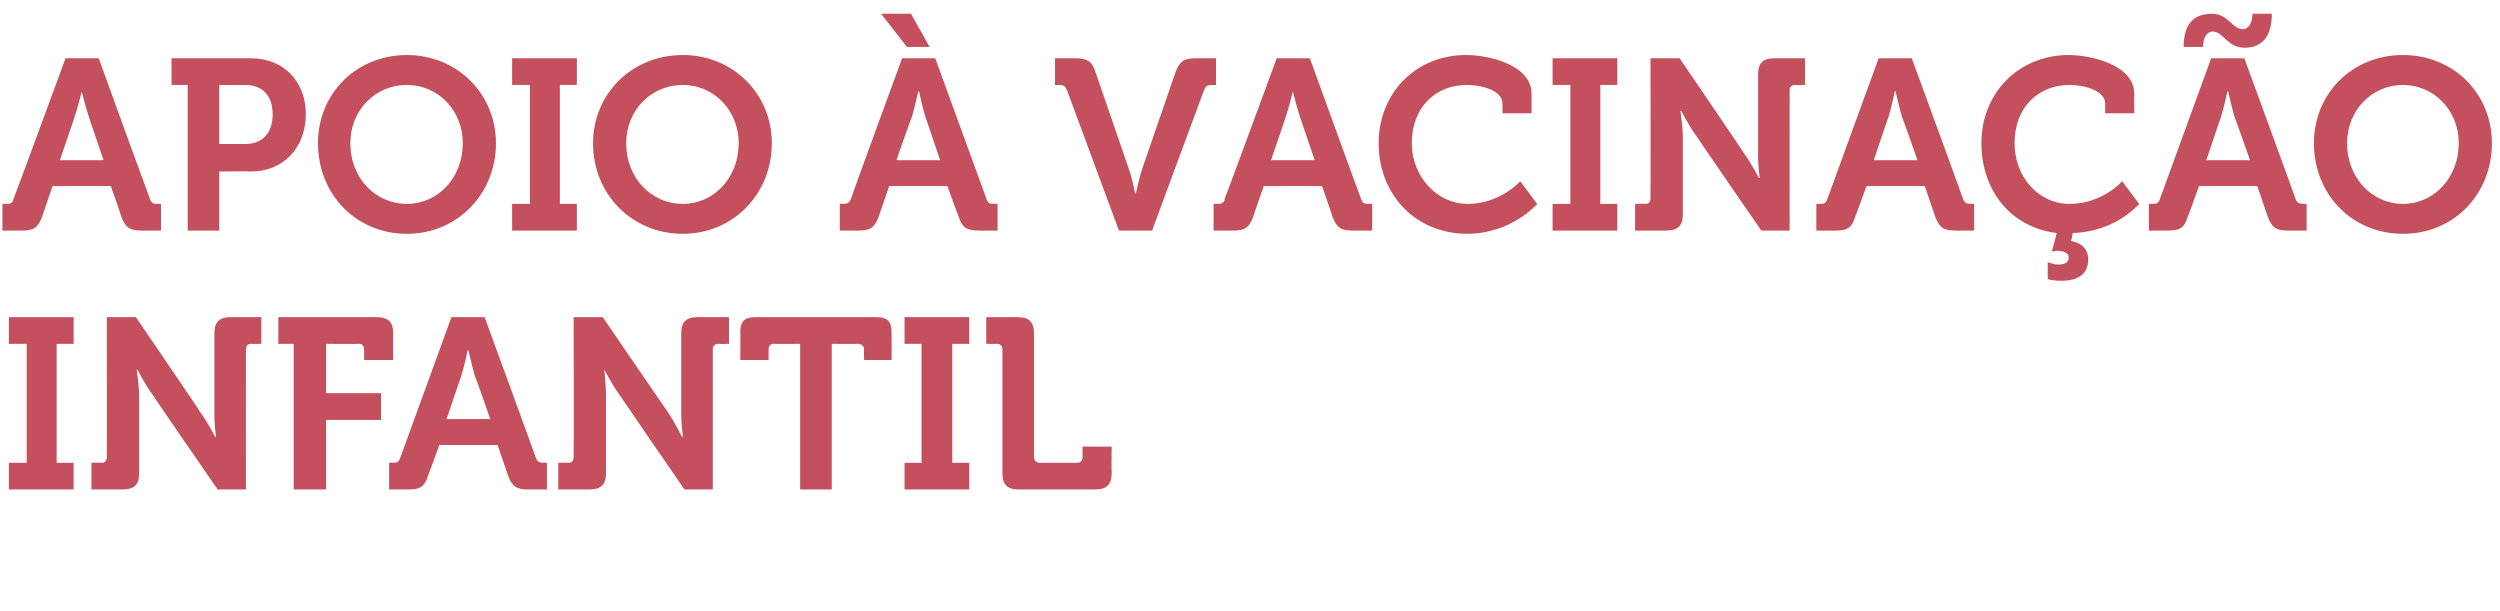
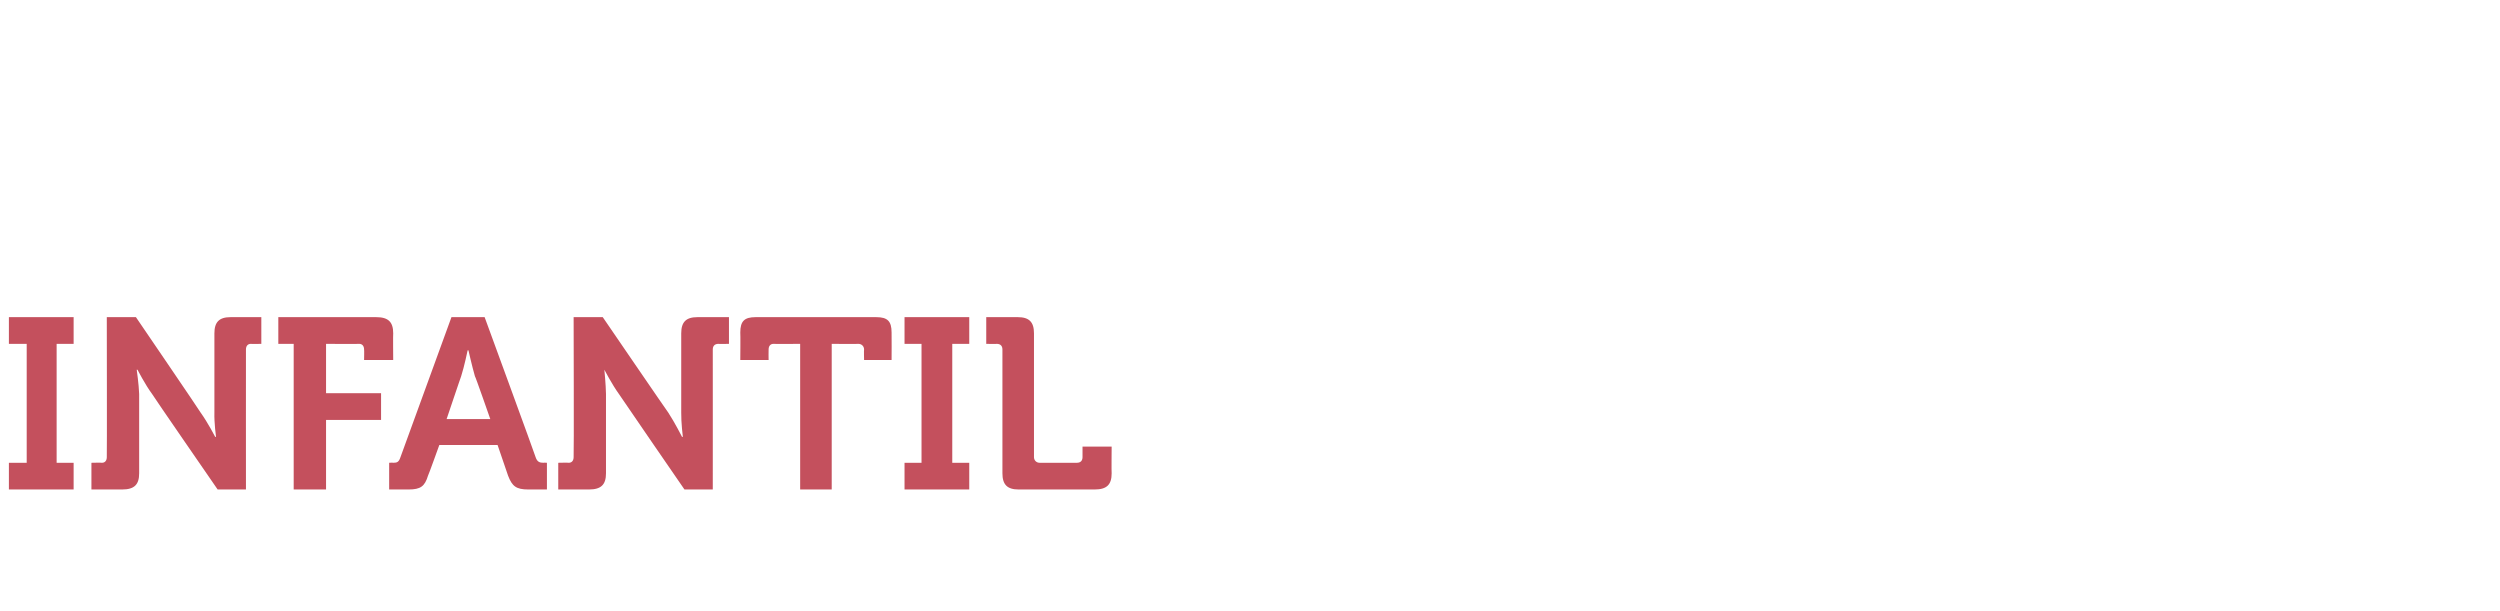
<svg xmlns="http://www.w3.org/2000/svg" version="1.1" width="309px" height="75.5px" viewBox="0 -6 309 75.5" style="top:-6px">
  <desc>Apoio Vacina o Infantil</desc>
  <defs />
  <g id="Polygon163594">
    <path d="M 1.1 51.2 L 3.3 51.2 L 3.3 36.5 L 1.1 36.5 L 1.1 33.2 L 9.1 33.2 L 9.1 36.5 L 7 36.5 L 7 51.2 L 9.1 51.2 L 9.1 54.5 L 1.1 54.5 L 1.1 51.2 Z M 11.3 51.2 C 11.3 51.2 12.57 51.17 12.6 51.2 C 13 51.2 13.2 50.9 13.2 50.5 C 13.23 50.51 13.2 33.2 13.2 33.2 L 16.8 33.2 C 16.8 33.2 24.84 44.99 24.8 45 C 25.68 46.22 26.6 48 26.6 48 L 26.7 48 C 26.7 48 26.46 46.22 26.5 45 C 26.5 45 26.5 35.2 26.5 35.2 C 26.5 33.8 27.1 33.2 28.5 33.2 C 28.5 33.2 32.3 33.2 32.3 33.2 L 32.3 36.5 C 32.3 36.5 31.05 36.53 31 36.5 C 30.6 36.5 30.4 36.8 30.4 37.2 C 30.39 37.19 30.4 54.5 30.4 54.5 L 26.9 54.5 C 26.9 54.5 18.78 42.74 18.8 42.7 C 17.94 41.54 17 39.7 17 39.7 L 16.9 39.7 C 16.9 39.7 17.16 41.51 17.2 42.7 C 17.2 42.7 17.2 52.5 17.2 52.5 C 17.2 53.9 16.6 54.5 15.1 54.5 C 15.12 54.5 11.3 54.5 11.3 54.5 L 11.3 51.2 Z M 36.3 36.5 L 34.4 36.5 L 34.4 33.2 C 34.4 33.2 46.53 33.2 46.5 33.2 C 48 33.2 48.6 33.8 48.6 35.2 C 48.57 35.24 48.6 38.5 48.6 38.5 L 45 38.5 C 45 38.5 45.03 37.19 45 37.2 C 45 36.8 44.8 36.5 44.4 36.5 C 44.37 36.53 40.3 36.5 40.3 36.5 L 40.3 42.6 L 47.1 42.6 L 47.1 45.9 L 40.3 45.9 L 40.3 54.5 L 36.3 54.5 L 36.3 36.5 Z M 48.1 51.2 C 48.1 51.2 48.57 51.17 48.6 51.2 C 49.1 51.2 49.3 51.1 49.5 50.5 C 49.5 50.51 55.8 33.2 55.8 33.2 L 59.9 33.2 C 59.9 33.2 66.24 50.51 66.2 50.5 C 66.4 51.1 66.7 51.2 67.2 51.2 C 67.17 51.17 67.6 51.2 67.6 51.2 L 67.6 54.5 C 67.6 54.5 65.31 54.5 65.3 54.5 C 63.8 54.5 63.3 54.1 62.8 52.8 C 62.79 52.76 61.5 49 61.5 49 L 54.3 49 C 54.3 49 52.95 52.76 52.9 52.8 C 52.5 54.1 52 54.5 50.5 54.5 C 50.46 54.5 48.1 54.5 48.1 54.5 L 48.1 51.2 Z M 60.6 45.8 C 60.6 45.8 58.74 40.46 58.7 40.5 C 58.35 39.29 57.9 37.3 57.9 37.3 L 57.8 37.3 C 57.8 37.3 57.39 39.29 57 40.5 C 57 40.46 55.2 45.8 55.2 45.8 L 60.6 45.8 Z M 69 51.2 C 69 51.2 70.29 51.17 70.3 51.2 C 70.7 51.2 70.9 50.9 70.9 50.5 C 70.95 50.51 70.9 33.2 70.9 33.2 L 74.5 33.2 C 74.5 33.2 82.56 44.99 82.6 45 C 83.4 46.22 84.3 48 84.3 48 L 84.4 48 C 84.4 48 84.18 46.22 84.2 45 C 84.2 45 84.2 35.2 84.2 35.2 C 84.2 33.8 84.8 33.2 86.2 33.2 C 86.22 33.2 90.1 33.2 90.1 33.2 L 90.1 36.5 C 90.1 36.5 88.77 36.53 88.8 36.5 C 88.3 36.5 88.1 36.8 88.1 37.2 C 88.11 37.19 88.1 54.5 88.1 54.5 L 84.6 54.5 C 84.6 54.5 76.5 42.74 76.5 42.7 C 75.66 41.54 74.7 39.7 74.7 39.7 L 74.7 39.7 C 74.7 39.7 74.88 41.51 74.9 42.7 C 74.9 42.7 74.9 52.5 74.9 52.5 C 74.9 53.9 74.3 54.5 72.8 54.5 C 72.84 54.5 69 54.5 69 54.5 L 69 51.2 Z M 98.9 36.5 C 98.9 36.5 95.64 36.53 95.6 36.5 C 95.2 36.5 95 36.8 95 37.2 C 94.98 37.19 95 38.5 95 38.5 L 91.5 38.5 C 91.5 38.5 91.53 35.12 91.5 35.1 C 91.5 33.7 92 33.2 93.4 33.2 C 93.4 33.2 108.3 33.2 108.3 33.2 C 109.7 33.2 110.2 33.7 110.2 35.1 C 110.22 35.12 110.2 38.5 110.2 38.5 L 106.8 38.5 C 106.8 38.5 106.77 37.19 106.8 37.2 C 106.8 36.8 106.5 36.5 106.1 36.5 C 106.11 36.53 102.8 36.5 102.8 36.5 L 102.8 54.5 L 98.9 54.5 L 98.9 36.5 Z M 111.8 51.2 L 113.9 51.2 L 113.9 36.5 L 111.8 36.5 L 111.8 33.2 L 119.8 33.2 L 119.8 36.5 L 117.7 36.5 L 117.7 51.2 L 119.8 51.2 L 119.8 54.5 L 111.8 54.5 L 111.8 51.2 Z M 123.9 37.2 C 123.9 36.8 123.7 36.5 123.2 36.5 C 123.24 36.53 121.9 36.5 121.9 36.5 L 121.9 33.2 C 121.9 33.2 125.79 33.2 125.8 33.2 C 127.2 33.2 127.8 33.8 127.8 35.2 C 127.8 35.2 127.8 50.5 127.8 50.5 C 127.8 50.9 128.1 51.2 128.5 51.2 C 128.5 51.2 133.1 51.2 133.1 51.2 C 133.6 51.2 133.8 50.9 133.8 50.5 C 133.8 50.51 133.8 49.2 133.8 49.2 L 137.4 49.2 C 137.4 49.2 137.37 52.46 137.4 52.5 C 137.4 53.9 136.8 54.5 135.3 54.5 C 135.3 54.5 125.9 54.5 125.9 54.5 C 124.5 54.5 123.9 53.9 123.9 52.5 C 123.9 52.5 123.9 37.2 123.9 37.2 Z " stroke="none" fill="#c4505d" />
  </g>
  <g id="Polygon163593">
-     <path d="M 0.3 19.2 C 0.3 19.2 0.81 19.17 0.8 19.2 C 1.3 19.2 1.6 19.1 1.7 18.5 C 1.74 18.51 8.1 1.2 8.1 1.2 L 12.2 1.2 C 12.2 1.2 18.48 18.51 18.5 18.5 C 18.7 19.1 18.9 19.2 19.4 19.2 C 19.41 19.17 19.9 19.2 19.9 19.2 L 19.9 22.5 C 19.9 22.5 17.55 22.5 17.5 22.5 C 16 22.5 15.5 22.1 15 20.8 C 15.03 20.76 13.7 17 13.7 17 L 6.5 17 C 6.5 17 5.19 20.76 5.2 20.8 C 4.7 22.1 4.2 22.5 2.7 22.5 C 2.7 22.5 0.3 22.5 0.3 22.5 L 0.3 19.2 Z M 12.8 13.8 C 12.8 13.8 10.98 8.46 11 8.5 C 10.59 7.29 10.1 5.3 10.1 5.3 L 10.1 5.3 C 10.1 5.3 9.63 7.29 9.2 8.5 C 9.24 8.46 7.4 13.8 7.4 13.8 L 12.8 13.8 Z M 23.2 4.5 L 21.2 4.5 L 21.2 1.2 C 21.2 1.2 30.99 1.2 31 1.2 C 35 1.2 37.8 4 37.8 8.1 C 37.8 12.3 35 15.2 31 15.2 C 30.99 15.15 27.1 15.2 27.1 15.2 L 27.1 22.5 L 23.2 22.5 L 23.2 4.5 Z M 30.3 11.8 C 32.5 11.8 33.7 10.4 33.7 8.1 C 33.7 5.9 32.5 4.5 30.3 4.5 C 30.33 4.53 27.1 4.5 27.1 4.5 L 27.1 11.8 C 27.1 11.8 30.27 11.79 30.3 11.8 Z M 50.3 0.8 C 56.5 0.8 61.3 5.6 61.3 11.7 C 61.3 18 56.5 22.9 50.3 22.9 C 44 22.9 39.3 18 39.3 11.7 C 39.3 5.6 44 0.8 50.3 0.8 Z M 50.3 19.2 C 54.1 19.2 57.2 16 57.2 11.7 C 57.2 7.6 54.1 4.5 50.3 4.5 C 46.4 4.5 43.3 7.6 43.3 11.7 C 43.3 16 46.4 19.2 50.3 19.2 Z M 63.3 19.2 L 65.5 19.2 L 65.5 4.5 L 63.3 4.5 L 63.3 1.2 L 71.3 1.2 L 71.3 4.5 L 69.2 4.5 L 69.2 19.2 L 71.3 19.2 L 71.3 22.5 L 63.3 22.5 L 63.3 19.2 Z M 84.4 0.8 C 90.6 0.8 95.4 5.6 95.4 11.7 C 95.4 18 90.6 22.9 84.4 22.9 C 78.1 22.9 73.3 18 73.3 11.7 C 73.3 5.6 78.1 0.8 84.4 0.8 Z M 84.4 19.2 C 88.2 19.2 91.3 16 91.3 11.7 C 91.3 7.6 88.2 4.5 84.4 4.5 C 80.5 4.5 77.4 7.6 77.4 11.7 C 77.4 16 80.5 19.2 84.4 19.2 Z M 103.8 19.2 C 103.8 19.2 104.23 19.17 104.2 19.2 C 104.7 19.2 105 19.1 105.2 18.5 C 105.16 18.51 111.5 1.2 111.5 1.2 L 115.6 1.2 C 115.6 1.2 121.9 18.51 121.9 18.5 C 122.1 19.1 122.3 19.2 122.8 19.2 C 122.83 19.17 123.3 19.2 123.3 19.2 L 123.3 22.5 C 123.3 22.5 120.97 22.5 121 22.5 C 119.5 22.5 118.9 22.1 118.5 20.8 C 118.45 20.76 117.1 17 117.1 17 L 109.9 17 C 109.9 17 108.61 20.76 108.6 20.8 C 108.1 22.1 107.6 22.5 106.1 22.5 C 106.12 22.5 103.8 22.5 103.8 22.5 L 103.8 19.2 Z M 116.2 13.8 C 116.2 13.8 114.4 8.46 114.4 8.5 C 114.01 7.29 113.6 5.3 113.6 5.3 L 113.5 5.3 C 113.5 5.3 113.05 7.29 112.7 8.5 C 112.66 8.46 110.8 13.8 110.8 13.8 L 116.2 13.8 Z M 108.9 -4.3 L 112.6 -4.3 L 114.9 -0.2 L 112.1 -0.2 L 108.9 -4.3 Z M 131.9 5.2 C 131.7 4.7 131.5 4.5 131 4.5 C 130.97 4.53 130.4 4.5 130.4 4.5 L 130.4 1.2 C 130.4 1.2 132.92 1.2 132.9 1.2 C 134.4 1.2 135 1.6 135.4 2.9 C 135.4 2.9 139.5 14.8 139.5 14.8 C 139.94 16.02 140.3 17.9 140.3 17.9 L 140.4 17.9 C 140.4 17.9 140.78 16.02 141.2 14.8 C 141.2 14.8 145.3 2.9 145.3 2.9 C 145.8 1.6 146.3 1.2 147.8 1.2 C 147.77 1.2 150.3 1.2 150.3 1.2 L 150.3 4.5 C 150.3 4.5 149.72 4.53 149.7 4.5 C 149.2 4.5 149 4.7 148.8 5.2 C 148.79 5.19 142.4 22.5 142.4 22.5 L 138.3 22.5 C 138.3 22.5 131.9 5.19 131.9 5.2 Z M 150 19.2 C 150 19.2 150.5 19.17 150.5 19.2 C 151 19.2 151.3 19.1 151.4 18.5 C 151.43 18.51 157.8 1.2 157.8 1.2 L 161.9 1.2 C 161.9 1.2 168.17 18.51 168.2 18.5 C 168.4 19.1 168.6 19.2 169.1 19.2 C 169.1 19.17 169.6 19.2 169.6 19.2 L 169.6 22.5 C 169.6 22.5 167.24 22.5 167.2 22.5 C 165.7 22.5 165.2 22.1 164.7 20.8 C 164.72 20.76 163.4 17 163.4 17 L 156.2 17 C 156.2 17 154.88 20.76 154.9 20.8 C 154.4 22.1 153.9 22.5 152.4 22.5 C 152.39 22.5 150 22.5 150 22.5 L 150 19.2 Z M 162.5 13.8 C 162.5 13.8 160.67 8.46 160.7 8.5 C 160.28 7.29 159.8 5.3 159.8 5.3 L 159.8 5.3 C 159.8 5.3 159.32 7.29 158.9 8.5 C 158.93 8.46 157.1 13.8 157.1 13.8 L 162.5 13.8 Z M 181.2 0.8 C 184 0.8 189.3 2 189.3 5.6 C 189.3 5.61 189.3 8 189.3 8 L 185.7 8 C 185.7 8 185.73 6.78 185.7 6.8 C 185.7 5.2 183.2 4.5 181.3 4.5 C 177.5 4.5 174.5 7.2 174.5 11.7 C 174.5 15.8 177.6 19.2 181.4 19.2 C 185.46 19.2 187.9 16.4 187.9 16.4 L 190 19.2 C 190 19.2 186.87 22.86 181.4 22.9 C 174.9 22.9 170.4 18 170.4 11.7 C 170.4 5.5 175 0.8 181.2 0.8 Z M 191.9 19.2 L 194.1 19.2 L 194.1 4.5 L 191.9 4.5 L 191.9 1.2 L 199.9 1.2 L 199.9 4.5 L 197.8 4.5 L 197.8 19.2 L 199.9 19.2 L 199.9 22.5 L 191.9 22.5 L 191.9 19.2 Z M 202.1 19.2 C 202.1 19.2 203.37 19.17 203.4 19.2 C 203.8 19.2 204 18.9 204 18.5 C 204.03 18.51 204 1.2 204 1.2 L 207.6 1.2 C 207.6 1.2 215.64 12.99 215.6 13 C 216.48 14.22 217.4 16 217.4 16 L 217.5 16 C 217.5 16 217.26 14.22 217.3 13 C 217.3 13 217.3 3.2 217.3 3.2 C 217.3 1.8 217.9 1.2 219.3 1.2 C 219.3 1.2 223.1 1.2 223.1 1.2 L 223.1 4.5 C 223.1 4.5 221.85 4.53 221.8 4.5 C 221.4 4.5 221.2 4.8 221.2 5.2 C 221.19 5.19 221.2 22.5 221.2 22.5 L 217.7 22.5 C 217.7 22.5 209.58 10.74 209.6 10.7 C 208.74 9.54 207.8 7.7 207.8 7.7 L 207.7 7.7 C 207.7 7.7 207.96 9.51 208 10.7 C 208 10.7 208 20.5 208 20.5 C 208 21.9 207.4 22.5 205.9 22.5 C 205.92 22.5 202.1 22.5 202.1 22.5 L 202.1 19.2 Z M 224.5 19.2 C 224.5 19.2 224.96 19.17 225 19.2 C 225.5 19.2 225.7 19.1 225.9 18.5 C 225.89 18.51 232.2 1.2 232.2 1.2 L 236.3 1.2 C 236.3 1.2 242.63 18.51 242.6 18.5 C 242.8 19.1 243.1 19.2 243.6 19.2 C 243.56 19.17 244 19.2 244 19.2 L 244 22.5 C 244 22.5 241.7 22.5 241.7 22.5 C 240.2 22.5 239.7 22.1 239.2 20.8 C 239.18 20.76 237.9 17 237.9 17 L 230.7 17 C 230.7 17 229.34 20.76 229.3 20.8 C 228.9 22.1 228.4 22.5 226.9 22.5 C 226.85 22.5 224.5 22.5 224.5 22.5 L 224.5 19.2 Z M 237 13.8 C 237 13.8 235.13 8.46 235.1 8.5 C 234.74 7.29 234.3 5.3 234.3 5.3 L 234.2 5.3 C 234.2 5.3 233.78 7.29 233.4 8.5 C 233.39 8.46 231.6 13.8 231.6 13.8 L 237 13.8 Z M 255.7 0.8 C 258.4 0.8 263.8 2 263.8 5.6 C 263.76 5.61 263.8 8 263.8 8 L 260.2 8 C 260.2 8 260.19 6.78 260.2 6.8 C 260.2 5.2 257.6 4.5 255.8 4.5 C 252 4.5 249 7.2 249 11.7 C 249 15.8 251.9 19.2 255.8 19.2 C 259.86 19.2 262.3 16.4 262.3 16.4 L 264.4 19.2 C 264.4 19.2 261.54 22.65 256.2 22.8 C 256.2 22.8 256 23.8 256 23.8 C 257.2 24 258.1 24.7 258.1 26.1 C 258.1 28.1 256.5 28.7 254.9 28.7 C 253.89 28.74 253.1 28.5 253.1 28.5 L 253.1 26.4 C 253.1 26.4 253.71 26.67 254.4 26.7 C 255.1 26.7 255.7 26.5 255.7 25.8 C 255.7 25.3 255.1 25 254.2 25 C 253.92 25.02 253.6 25.1 253.6 25.1 C 253.6 25.1 254.25 22.77 254.2 22.8 C 248.5 22.1 244.9 17.5 244.9 11.7 C 244.9 5.5 249.5 0.8 255.7 0.8 Z M 265.6 19.2 C 265.6 19.2 266.07 19.17 266.1 19.2 C 266.6 19.2 266.8 19.1 267 18.5 C 267 18.51 273.3 1.2 273.3 1.2 L 277.4 1.2 C 277.4 1.2 283.74 18.51 283.7 18.5 C 283.9 19.1 284.2 19.2 284.7 19.2 C 284.67 19.17 285.1 19.2 285.1 19.2 L 285.1 22.5 C 285.1 22.5 282.81 22.5 282.8 22.5 C 281.3 22.5 280.8 22.1 280.3 20.8 C 280.29 20.76 279 17 279 17 L 271.8 17 C 271.8 17 270.45 20.76 270.4 20.8 C 270 22.1 269.5 22.5 268 22.5 C 267.96 22.5 265.6 22.5 265.6 22.5 L 265.6 19.2 Z M 278.1 13.8 C 278.1 13.8 276.24 8.46 276.2 8.5 C 275.85 7.29 275.4 5.3 275.4 5.3 L 275.3 5.3 C 275.3 5.3 274.89 7.29 274.5 8.5 C 274.5 8.46 272.7 13.8 272.7 13.8 L 278.1 13.8 Z M 273.4 -4.3 C 275.4 -4.3 275.9 -2.4 277.2 -2.4 C 278 -2.4 278.4 -3.3 278.4 -4.3 C 278.4 -4.3 280.8 -4.3 280.8 -4.3 C 280.8 -1.6 279.7 -0.1 277.4 -0.1 C 275.3 -0.1 274.8 -2.1 273.5 -2.1 C 272.7 -2.1 272.3 -1.2 272.3 -0.2 C 272.3 -0.2 269.9 -0.2 269.9 -0.2 C 269.9 -3 271.1 -4.3 273.4 -4.3 Z M 297 0.8 C 303.3 0.8 308 5.6 308 11.7 C 308 18 303.3 22.9 297 22.9 C 290.7 22.9 286 18 286 11.7 C 286 5.6 290.7 0.8 297 0.8 Z M 297 19.2 C 300.8 19.2 303.9 16 303.9 11.7 C 303.9 7.6 300.8 4.5 297 4.5 C 293.2 4.5 290.1 7.6 290.1 11.7 C 290.1 16 293.2 19.2 297 19.2 Z " stroke="none" fill="#c4505d" />
-   </g>
+     </g>
</svg>